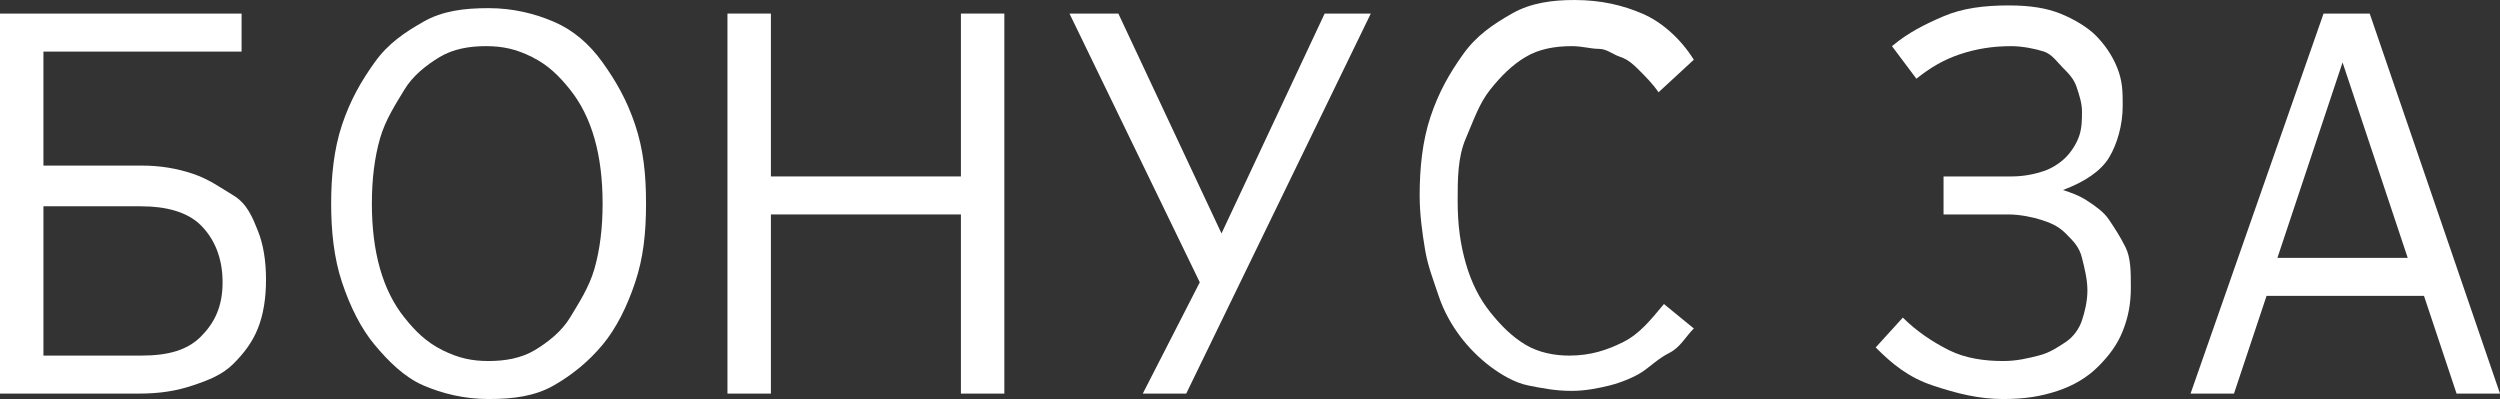
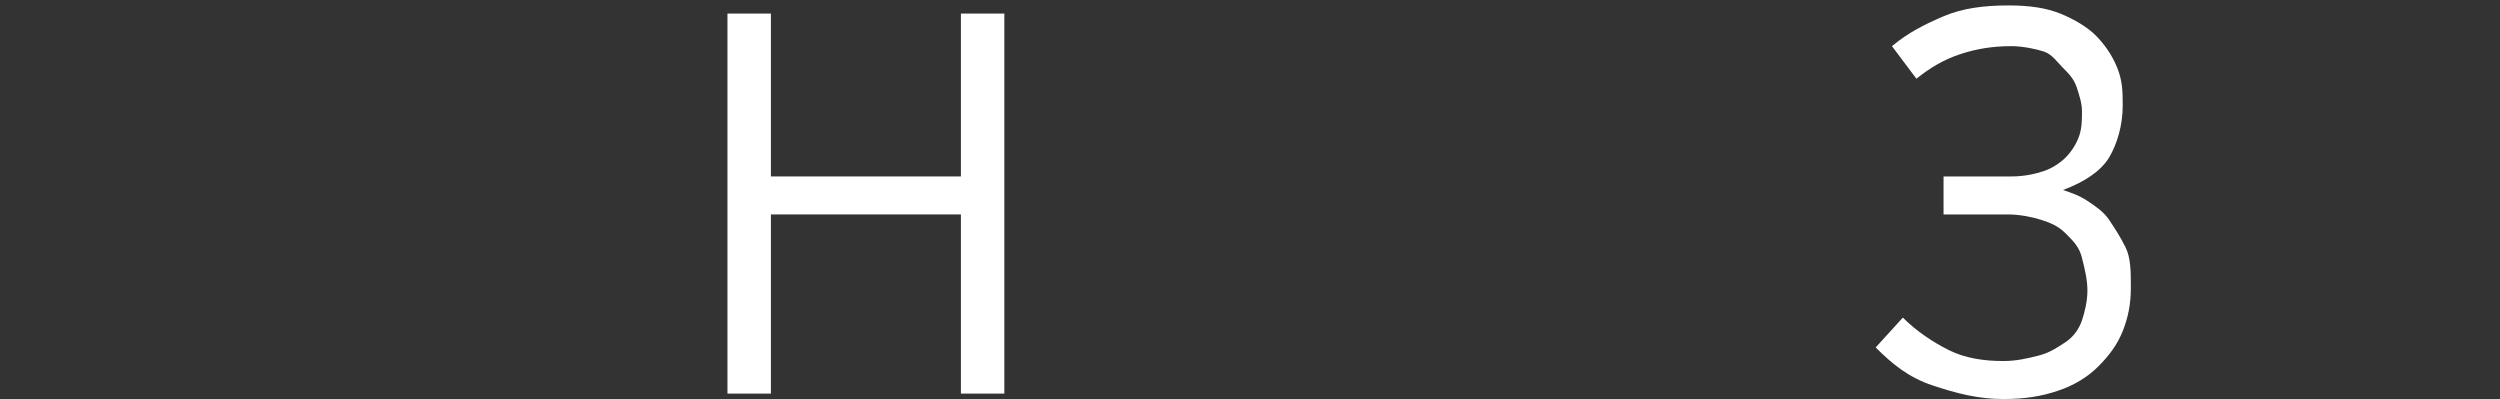
<svg xmlns="http://www.w3.org/2000/svg" version="1.1" id="Layer_1" x="0px" y="0px" viewBox="-196.8 413.4 92.1 14.7" width="92.1" height="14.7" style="enable-background:new -196.8 413.4 92.1 14.7;" xml:space="preserve">
  <rect x="-196.8" y="413.4" width="92.1" height="14.7" fill="#333333" stroke="none" />
  <style type="text/css">
	.st0{fill:#FFFFFF;}
</style>
  <g>
-     <path class="st0" d="M-195.2,415.3v4.2h3.6c0.7,0,1.3,0.1,1.9,0.3c0.6,0.2,1,0.5,1.5,0.8c0.5,0.3,0.7,0.8,0.9,1.3s0.3,1.1,0.3,1.8   c0,0.7-0.1,1.3-0.3,1.8s-0.5,0.9-0.9,1.3c-0.4,0.4-0.9,0.6-1.5,0.8c-0.6,0.2-1.2,0.3-2,0.3h-5.1v-14h8.9v1.4H-195.2z M-188.6,423.8   c0-0.9-0.3-1.6-0.8-2.1s-1.3-0.7-2.2-0.7h-3.6v5.5h3.6c1,0,1.7-0.2,2.2-0.7S-188.6,424.7-188.6,423.8z" />
-     <path class="st0" d="M-173,420.9c0,1.1-0.1,2-0.4,2.9c-0.3,0.9-0.7,1.7-1.2,2.3c-0.5,0.6-1.1,1.1-1.8,1.5c-0.7,0.4-1.5,0.5-2.4,0.5   s-1.7-0.2-2.4-0.5c-0.7-0.3-1.3-0.9-1.8-1.5c-0.5-0.6-0.9-1.4-1.2-2.3c-0.3-0.9-0.4-1.9-0.4-2.9s0.1-2,0.4-2.9   c0.3-0.9,0.7-1.6,1.2-2.3c0.5-0.7,1.1-1.1,1.8-1.5c0.7-0.4,1.5-0.5,2.4-0.5s1.7,0.2,2.4,0.5c0.7,0.3,1.3,0.8,1.8,1.5   c0.5,0.7,0.9,1.4,1.2,2.3C-173.1,418.9-173,419.8-173,420.9z M-174.6,420.9c0-0.9-0.1-1.7-0.3-2.4c-0.2-0.7-0.5-1.3-0.9-1.8   s-0.8-0.9-1.4-1.2c-0.6-0.3-1.1-0.4-1.7-0.4c-0.6,0-1.2,0.1-1.7,0.4c-0.5,0.3-1,0.7-1.3,1.2c-0.3,0.5-0.7,1.1-0.9,1.8   c-0.2,0.7-0.3,1.5-0.3,2.4s0.1,1.7,0.3,2.4c0.2,0.7,0.5,1.3,0.9,1.8c0.4,0.5,0.8,0.9,1.4,1.2c0.6,0.3,1.1,0.4,1.7,0.4   s1.2-0.1,1.7-0.4c0.5-0.3,1-0.7,1.3-1.2s0.7-1.1,0.9-1.8C-174.7,422.6-174.6,421.8-174.6,420.9z" />
    <path class="st0" d="M-161.4,427.9v-6.6h-7v6.6h-1.6v-14h1.6v6h7v-6h1.6v14H-161.4z" />
-     <path class="st0" d="M-148,413.9h1.7l-6.8,14h-1.6l2.1-4.1l-4.8-9.9h1.8l3.8,8.1L-148,413.9z" />
-     <path class="st0" d="M-135.7,416.8c-0.2-0.3-0.5-0.6-0.7-0.8c-0.2-0.2-0.4-0.4-0.7-0.5s-0.5-0.3-0.8-0.3c-0.3,0-0.6-0.1-1-0.1   c-0.6,0-1.2,0.1-1.7,0.4c-0.5,0.3-0.9,0.7-1.3,1.2c-0.4,0.5-0.6,1.1-0.9,1.8c-0.3,0.7-0.3,1.5-0.3,2.3c0,0.9,0.1,1.6,0.3,2.3   c0.2,0.7,0.5,1.3,0.9,1.8c0.4,0.5,0.8,0.9,1.3,1.2c0.5,0.3,1.1,0.4,1.6,0.4c0.8,0,1.4-0.2,2-0.5c0.6-0.3,1-0.8,1.5-1.4l1.1,0.9   c-0.3,0.3-0.5,0.7-0.9,0.9c-0.4,0.2-0.7,0.5-1,0.7c-0.3,0.2-0.8,0.4-1.2,0.5c-0.4,0.1-0.9,0.2-1.4,0.2c-0.6,0-1.1-0.1-1.6-0.2   c-0.5-0.1-1-0.4-1.4-0.7s-0.8-0.7-1.1-1.1c-0.3-0.4-0.6-0.9-0.8-1.5c-0.2-0.6-0.4-1.1-0.5-1.7c-0.1-0.6-0.2-1.3-0.2-2   c0-1,0.1-2,0.4-2.9c0.3-0.9,0.7-1.6,1.2-2.3s1.1-1.1,1.8-1.5s1.5-0.5,2.3-0.5c1,0,1.8,0.2,2.5,0.5c0.7,0.3,1.4,0.9,1.9,1.7   L-135.7,416.8z" />
    <path class="st0" d="M-122.7,419.9c0.5,0,0.9-0.1,1.2-0.2c0.3-0.1,0.6-0.3,0.8-0.5c0.2-0.2,0.4-0.5,0.5-0.8s0.1-0.6,0.1-0.9   c0-0.3-0.1-0.6-0.2-0.9c-0.1-0.3-0.3-0.5-0.5-0.7s-0.4-0.5-0.7-0.6s-0.8-0.2-1.2-0.2c-0.7,0-1.3,0.1-1.9,0.3s-1.1,0.5-1.6,0.9   l-0.9-1.2c0.6-0.5,1.2-0.8,1.9-1.1c0.7-0.3,1.5-0.4,2.4-0.4c0.8,0,1.4,0.1,1.9,0.3s1,0.5,1.3,0.8c0.3,0.3,0.6,0.7,0.8,1.2   s0.2,0.9,0.2,1.4c0,0.7-0.2,1.4-0.5,1.9s-0.9,0.9-1.7,1.2c0.3,0.1,0.6,0.2,0.9,0.4c0.3,0.2,0.6,0.4,0.8,0.7c0.2,0.3,0.4,0.6,0.6,1   s0.2,0.9,0.2,1.5s-0.1,1.1-0.3,1.6s-0.5,0.9-0.9,1.3s-0.9,0.7-1.5,0.9c-0.6,0.2-1.2,0.3-2,0.3c-0.9,0-1.7-0.2-2.6-0.5   c-0.9-0.3-1.5-0.8-2.1-1.4l1-1.1c0.5,0.5,1.1,0.9,1.7,1.2c0.6,0.3,1.3,0.4,2,0.4c0.5,0,0.9-0.1,1.3-0.2s0.7-0.3,1-0.5   c0.3-0.2,0.5-0.5,0.6-0.8c0.1-0.3,0.2-0.7,0.2-1.1c0-0.4-0.1-0.8-0.2-1.2s-0.3-0.6-0.6-0.9c-0.3-0.3-0.6-0.4-0.9-0.5   s-0.8-0.2-1.2-0.2h-2.4v-1.4H-122.7z" />
-     <path class="st0" d="M-104.7,427.9h-1.6l-1.2-3.6h-5.8l-1.2,3.6h-1.6l4.9-14h1.7L-104.7,427.9z M-108.1,422.9l-2.4-7.2l-2.4,7.2   H-108.1z" />
  </g>
</svg>